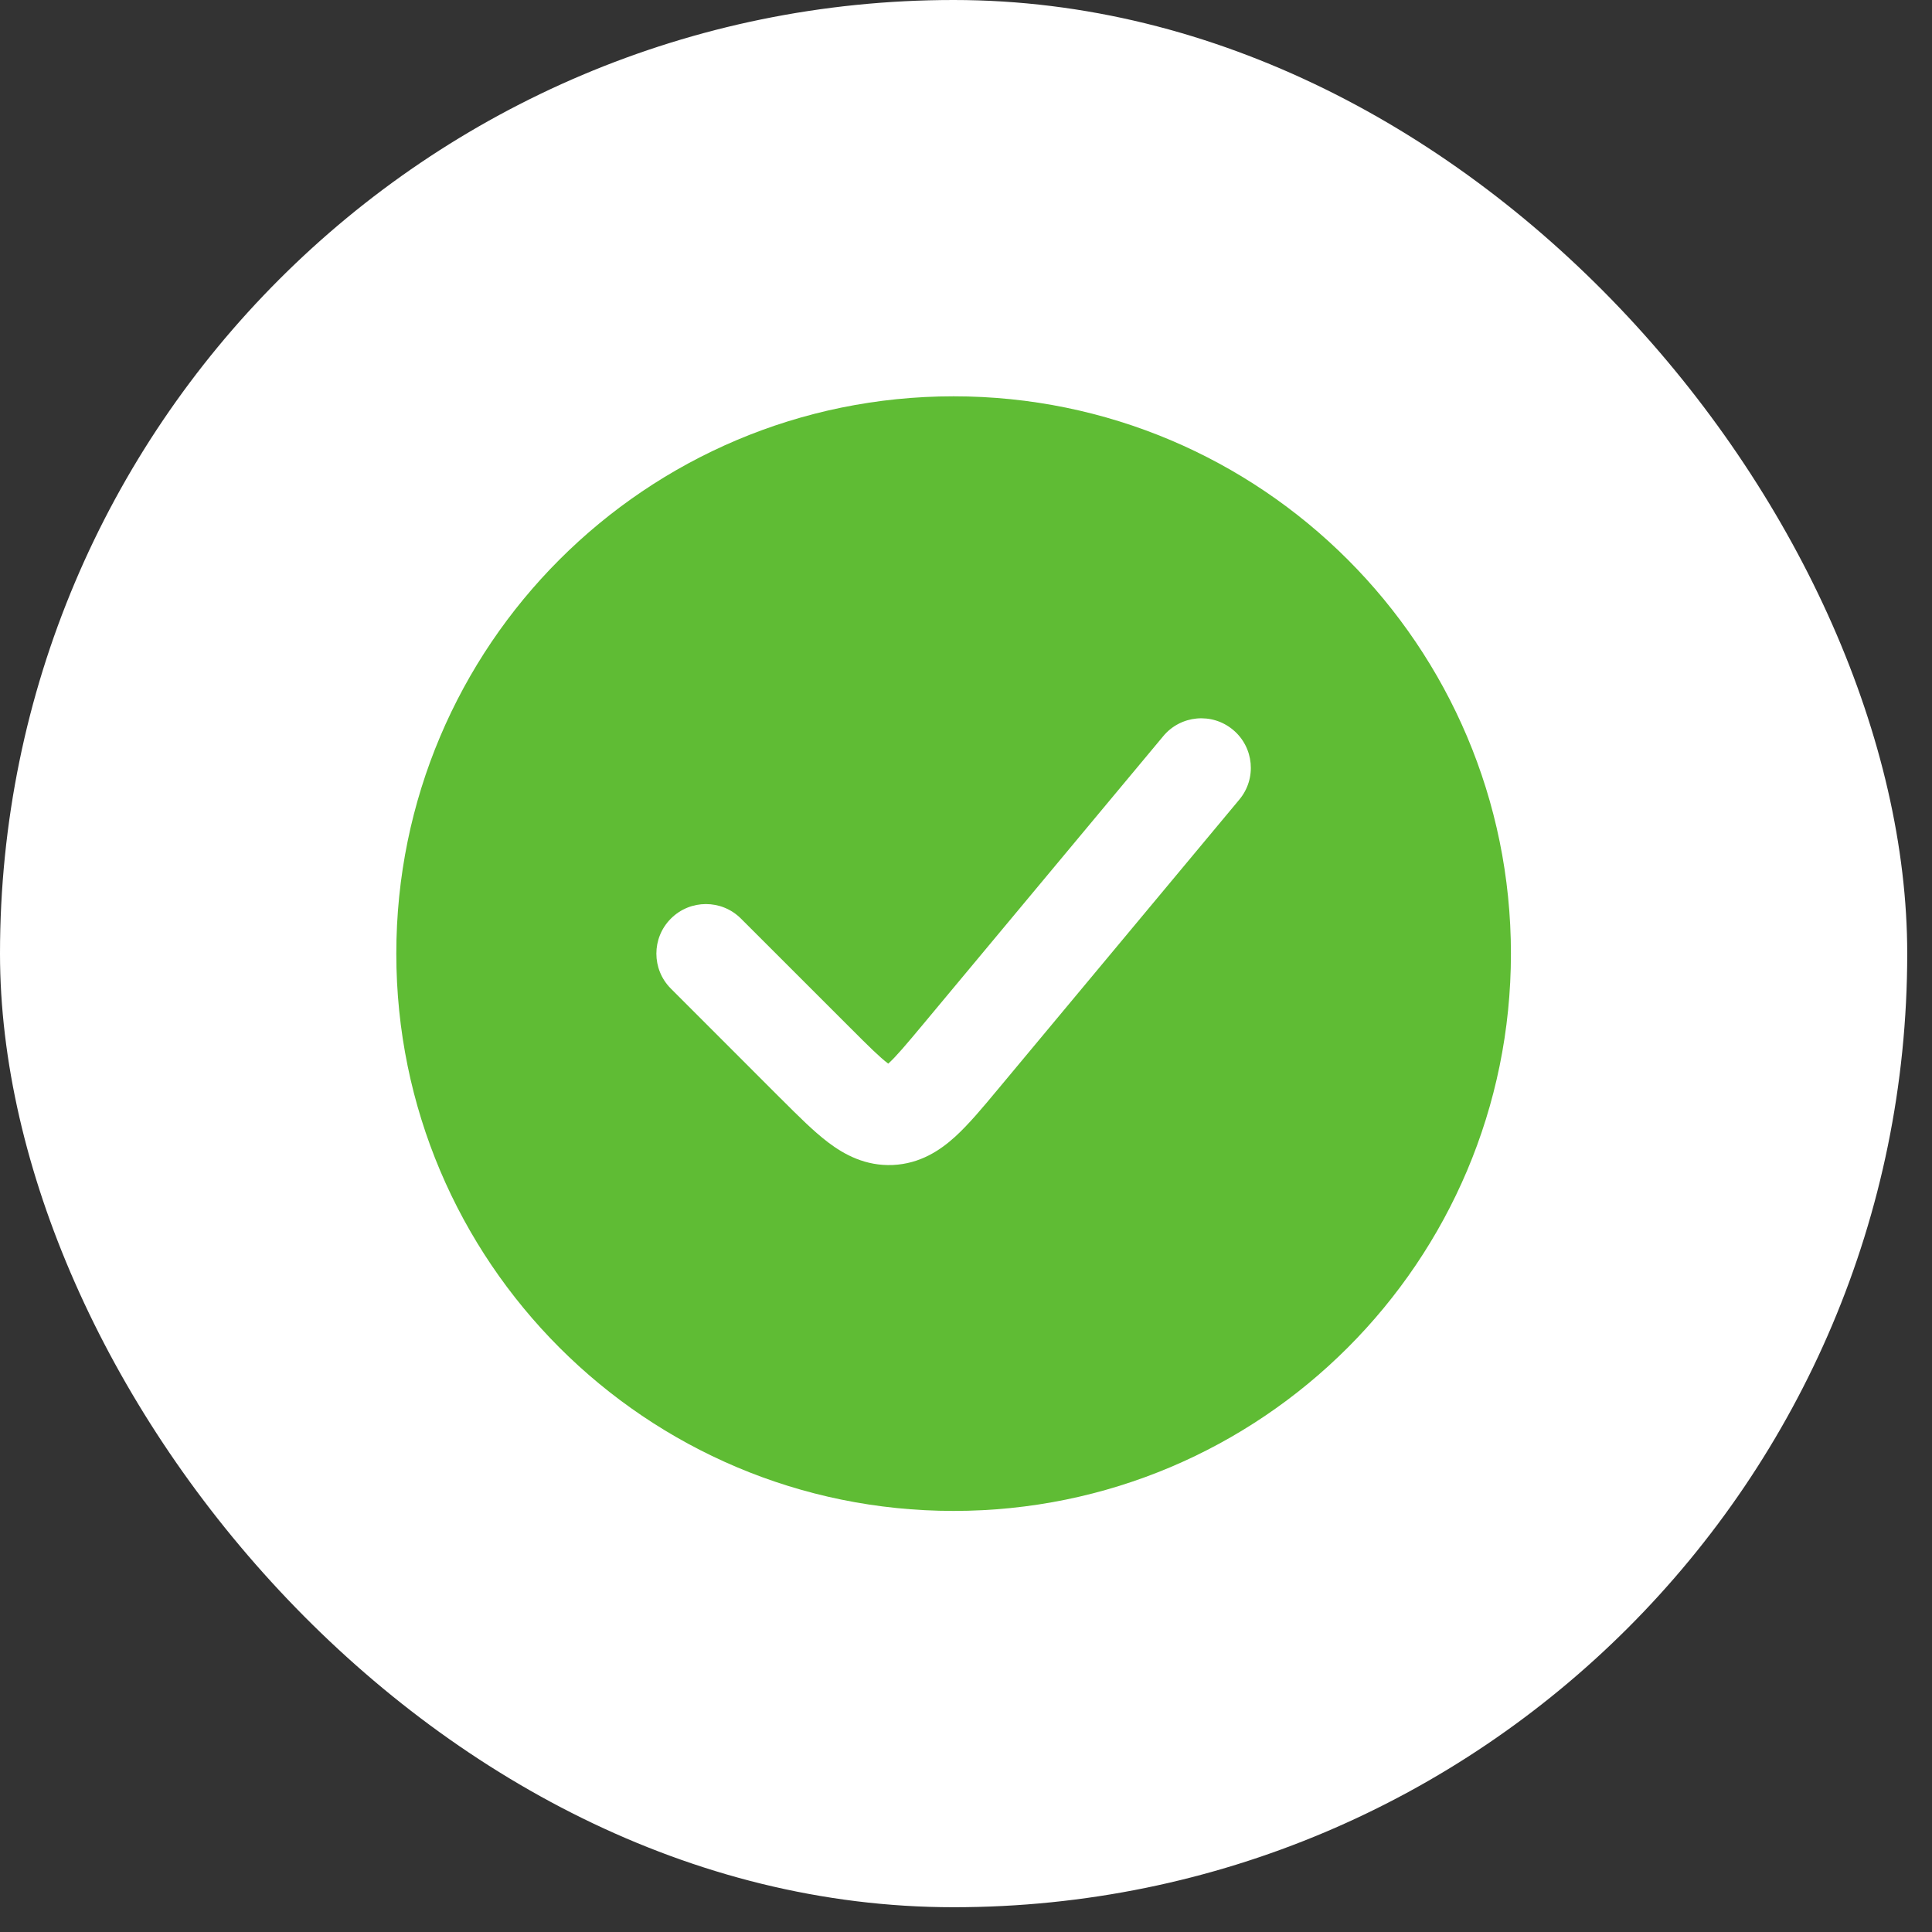
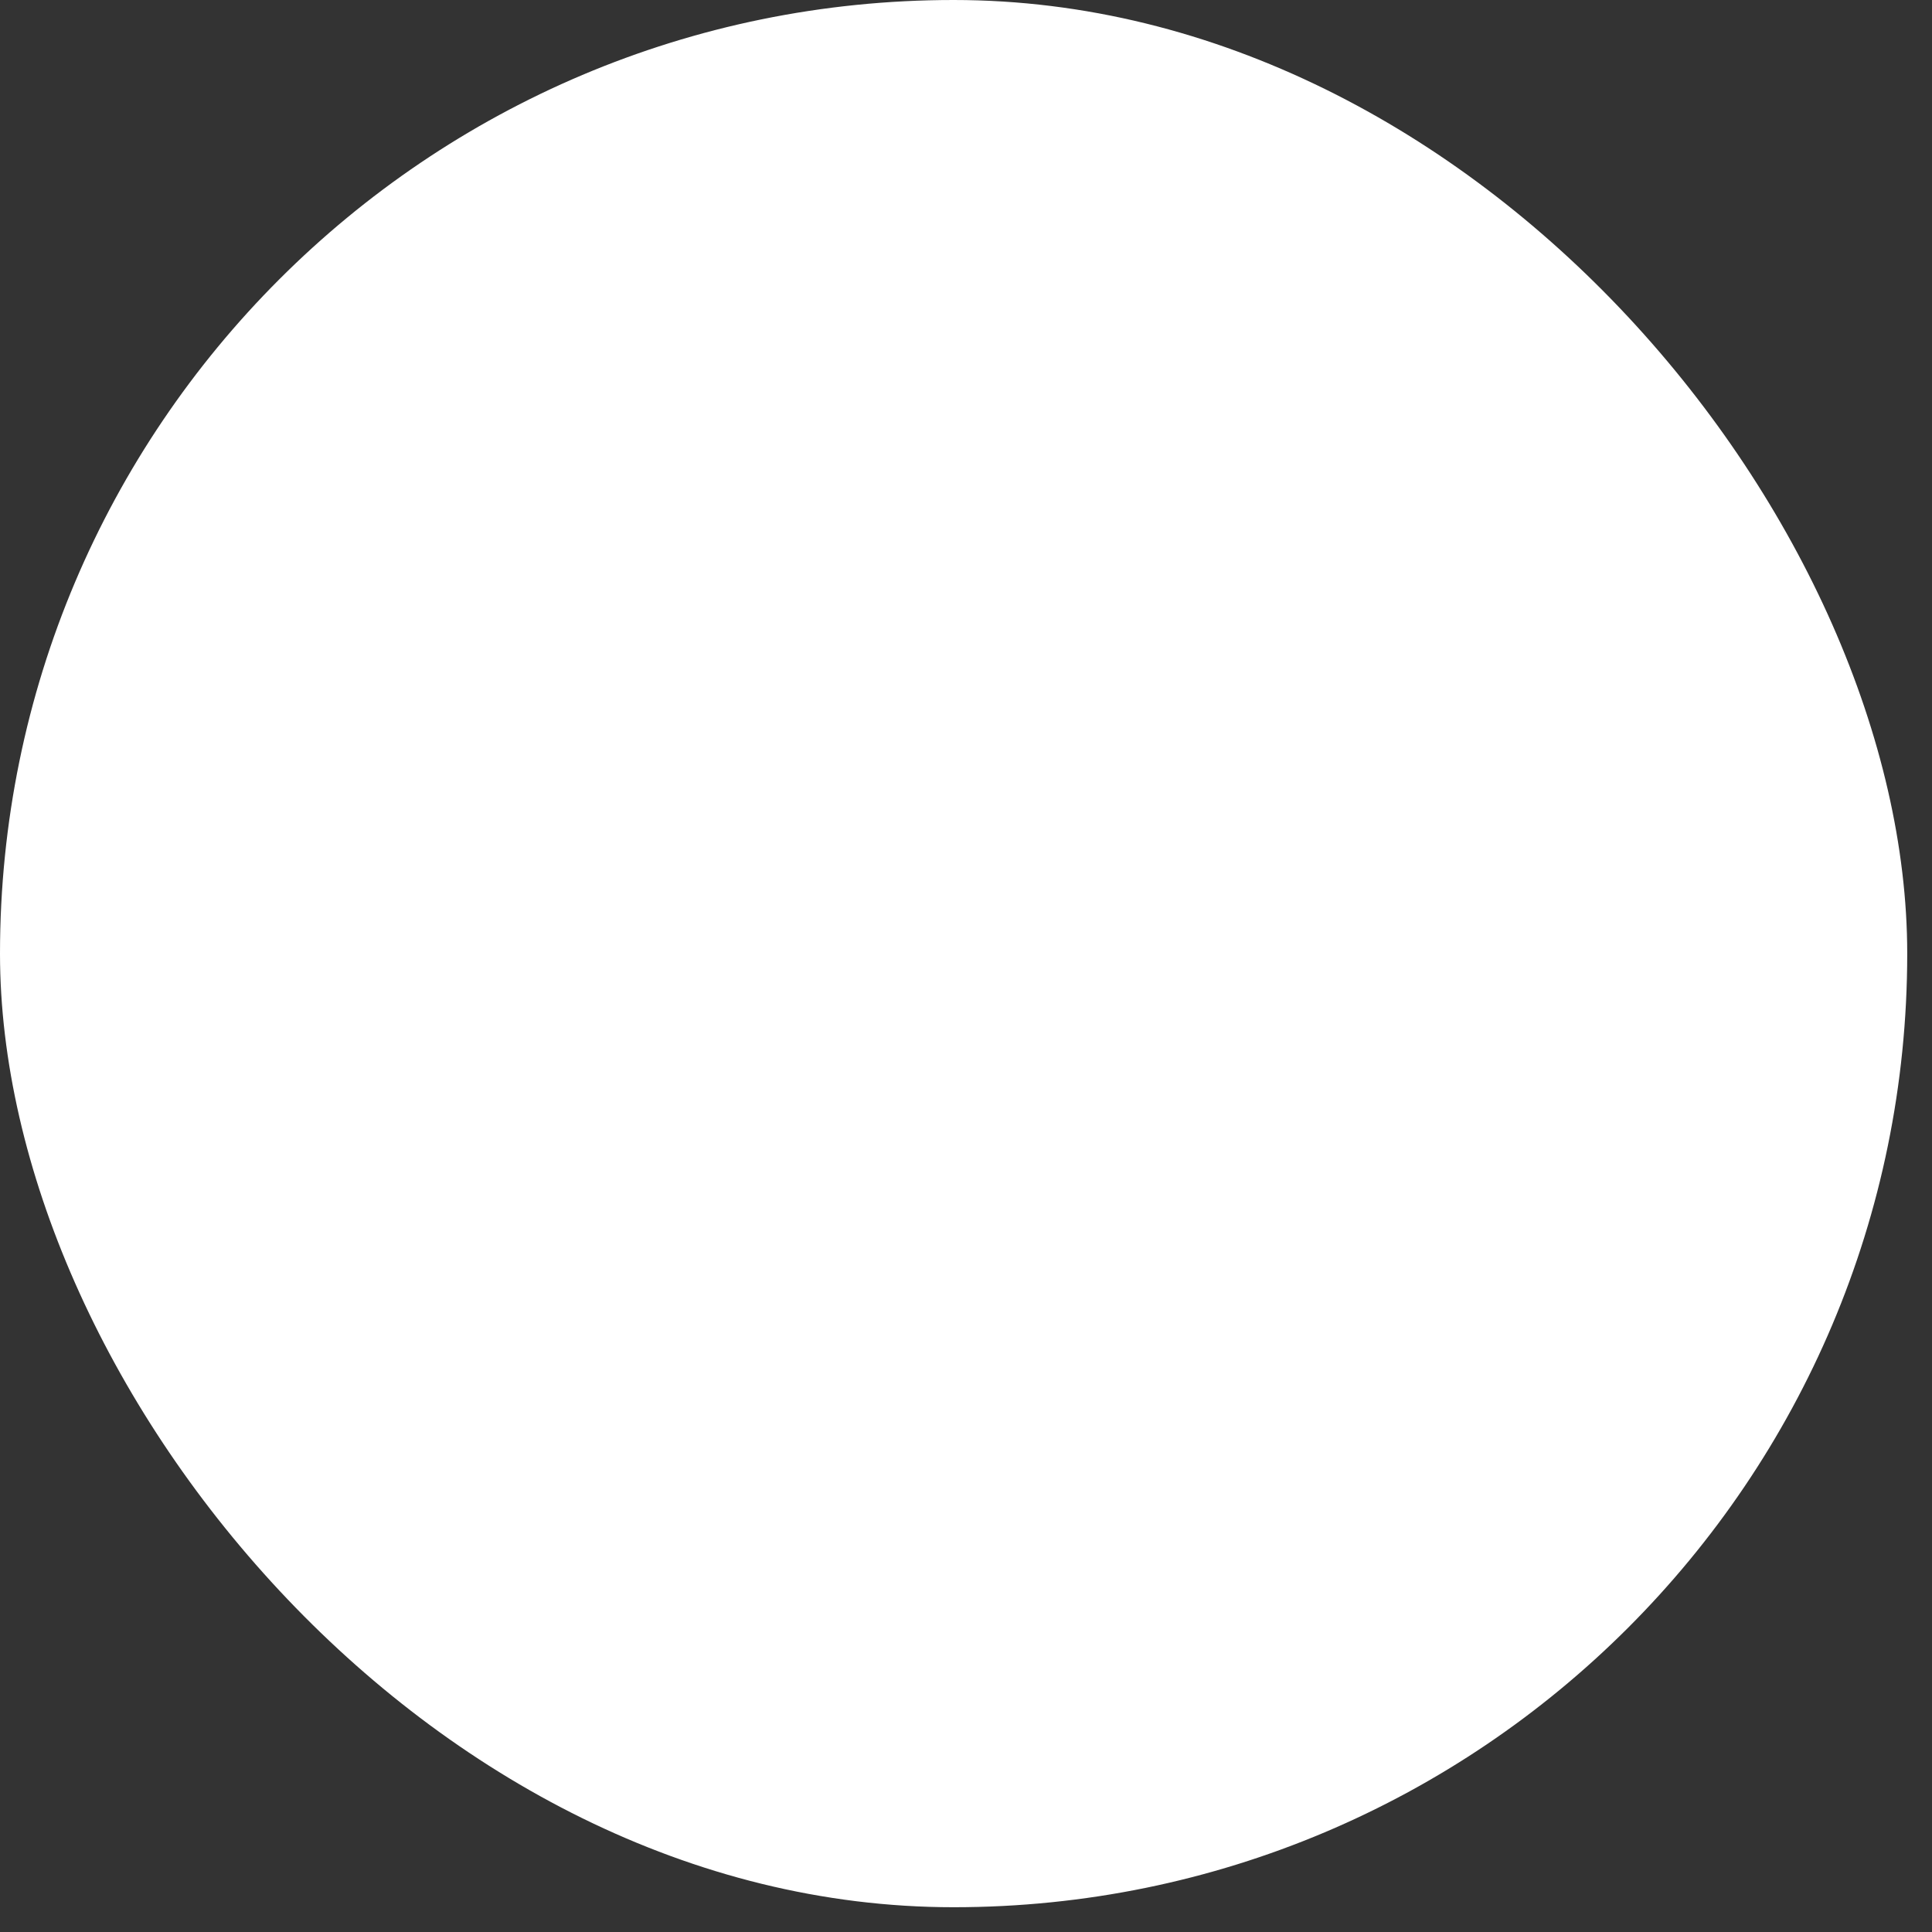
<svg xmlns="http://www.w3.org/2000/svg" width="39" height="39" viewBox="0 0 39 39" fill="none">
  <rect x="0" y="0" width="39" height="39" fill="#333333" stroke="none" />
  <rect width="38.5" height="38.5" rx="19.25" fill="white" />
-   <path fill-rule="evenodd" clip-rule="evenodd" d="M19.25 30.5C25.463 30.5 30.5 25.463 30.5 19.25C30.5 13.037 25.463 8 19.25 8C13.037 8 8 13.037 8 19.25C8 25.463 13.037 30.5 19.25 30.5ZM25.018 16.14C25.372 15.716 25.314 15.085 24.89 14.732C24.466 14.378 23.835 14.435 23.482 14.86L18.634 20.677C18.287 21.093 18.092 21.324 17.937 21.465L17.931 21.471L17.924 21.466C17.756 21.339 17.541 21.127 17.159 20.744L14.957 18.543C14.567 18.152 13.933 18.152 13.543 18.543C13.152 18.933 13.152 19.567 13.543 19.957L15.744 22.159L15.785 22.199C16.112 22.526 16.426 22.84 16.718 23.061C17.045 23.309 17.474 23.541 18.023 23.517C18.573 23.492 18.979 23.221 19.282 22.945C19.553 22.698 19.838 22.357 20.133 22.002L20.133 22.002L20.17 21.958L25.018 16.14Z" fill="#5FBC34" />
</svg>